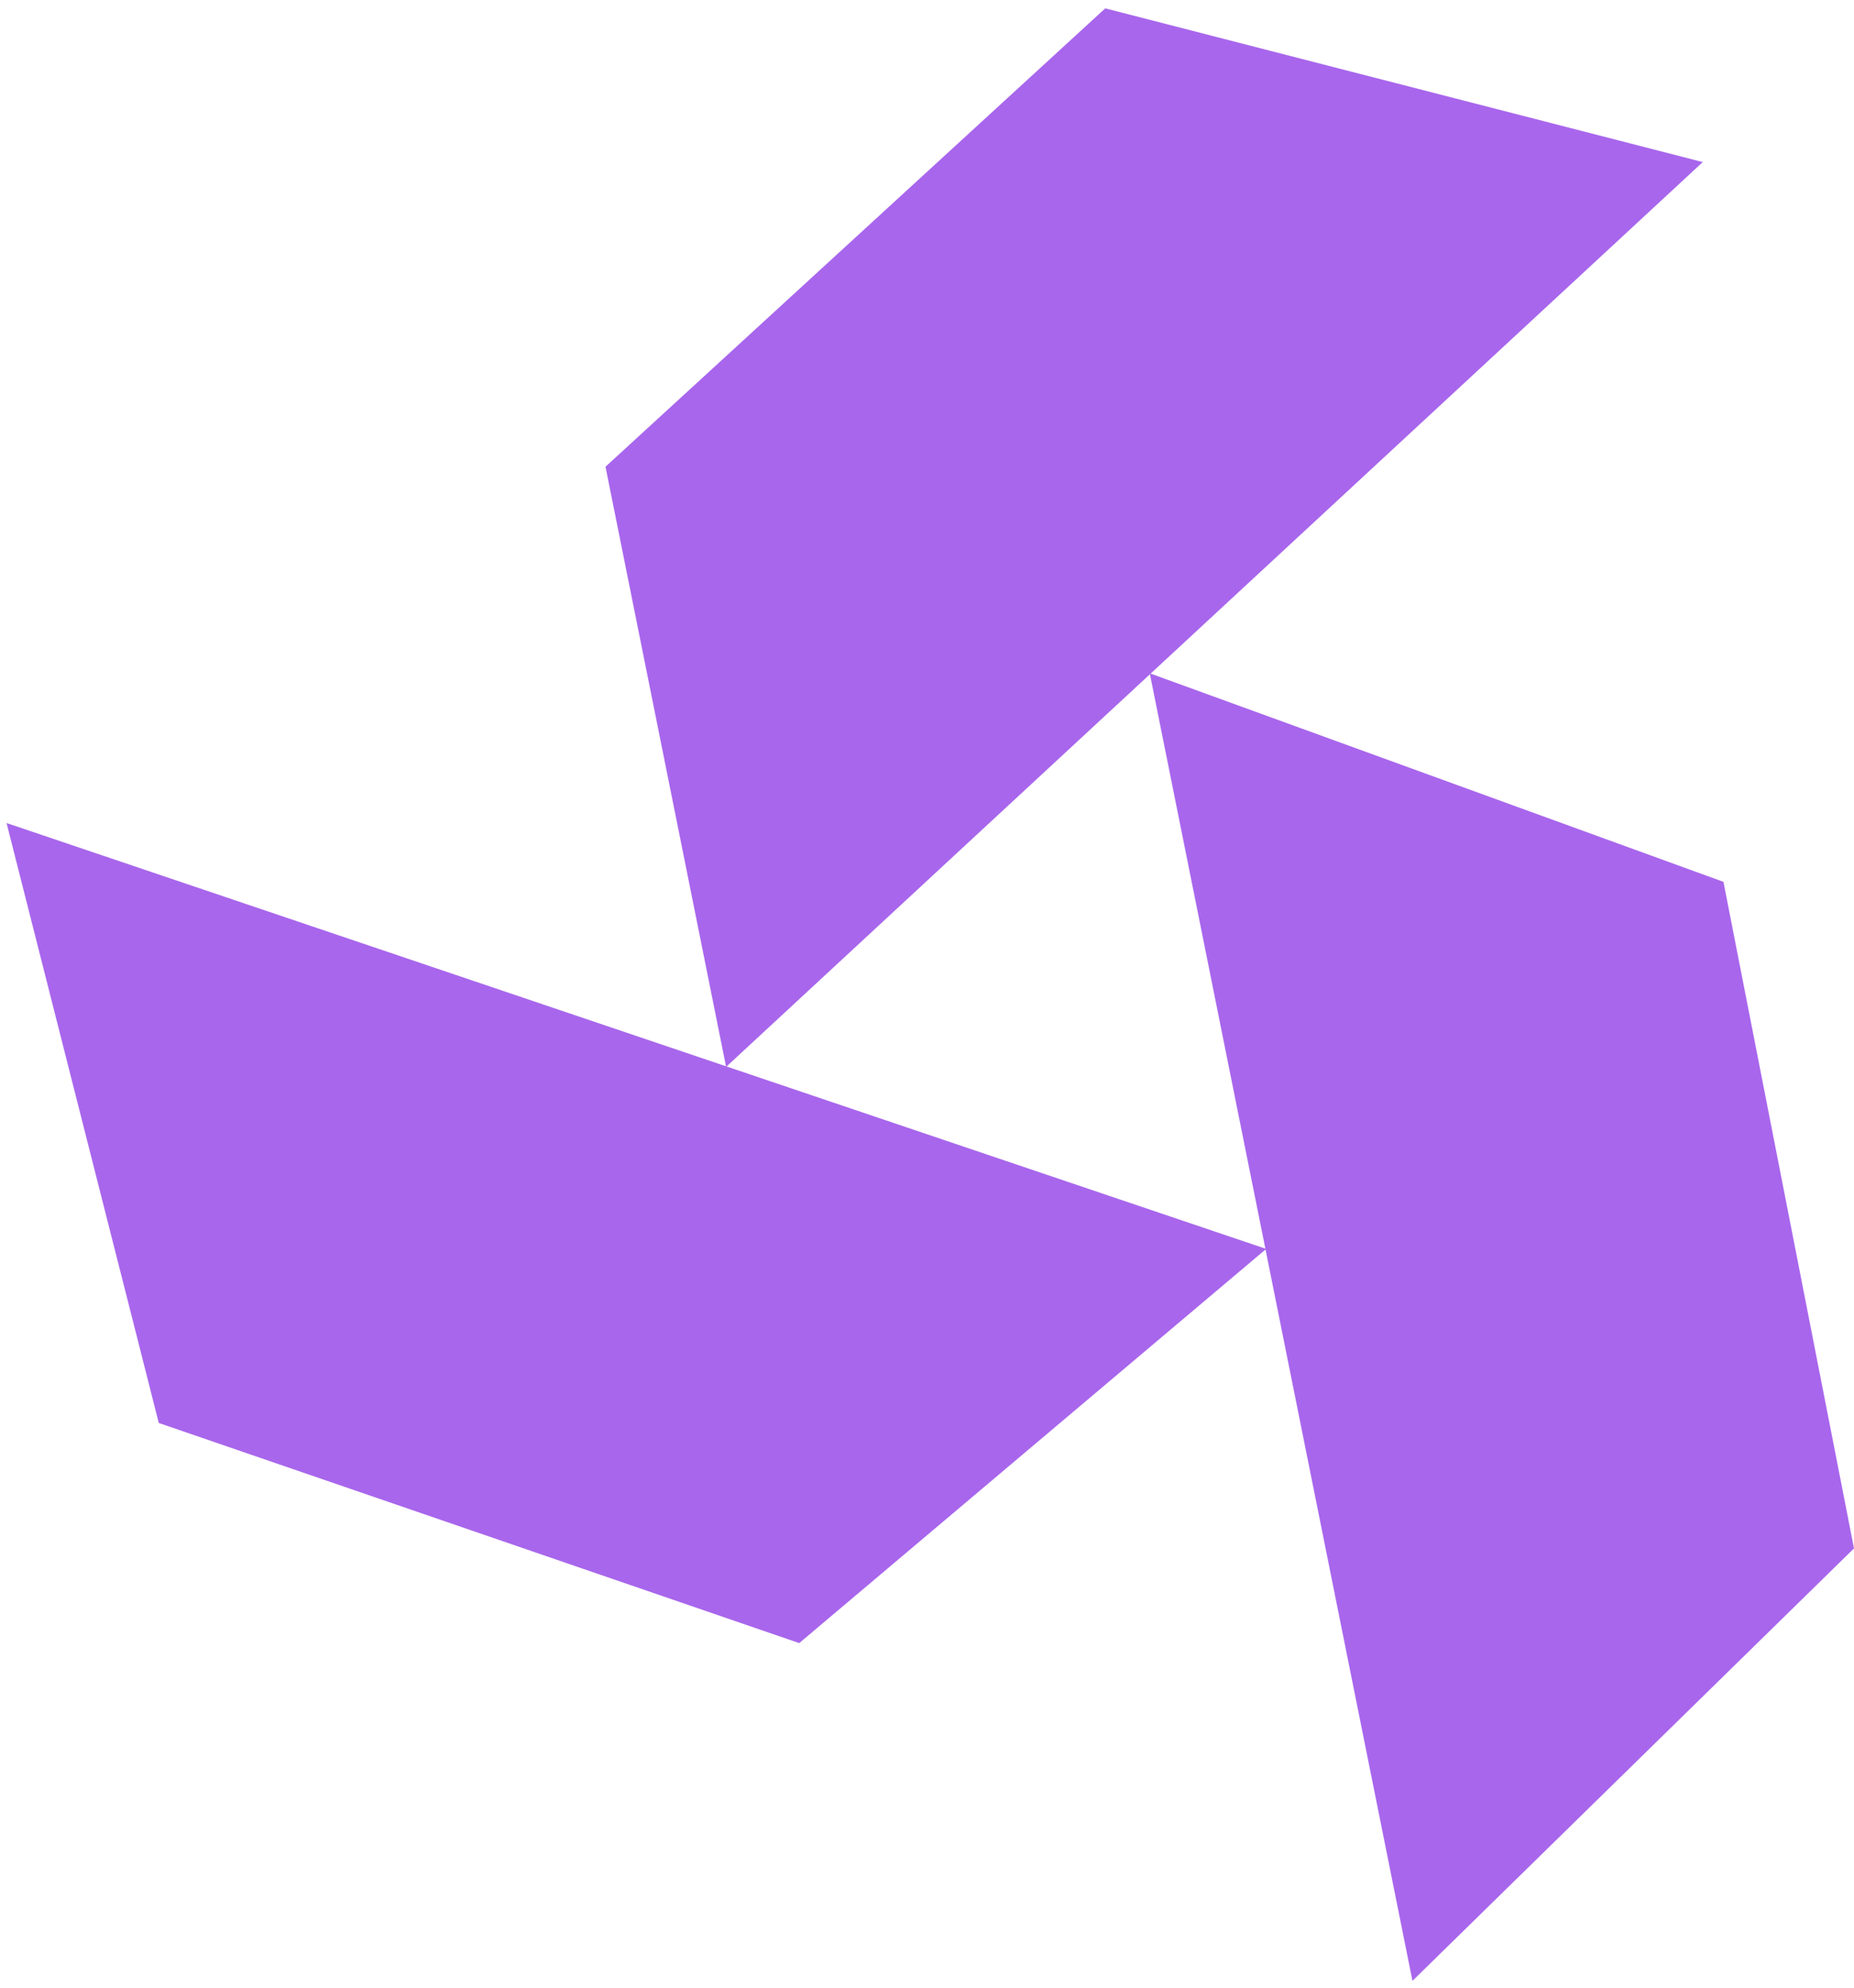
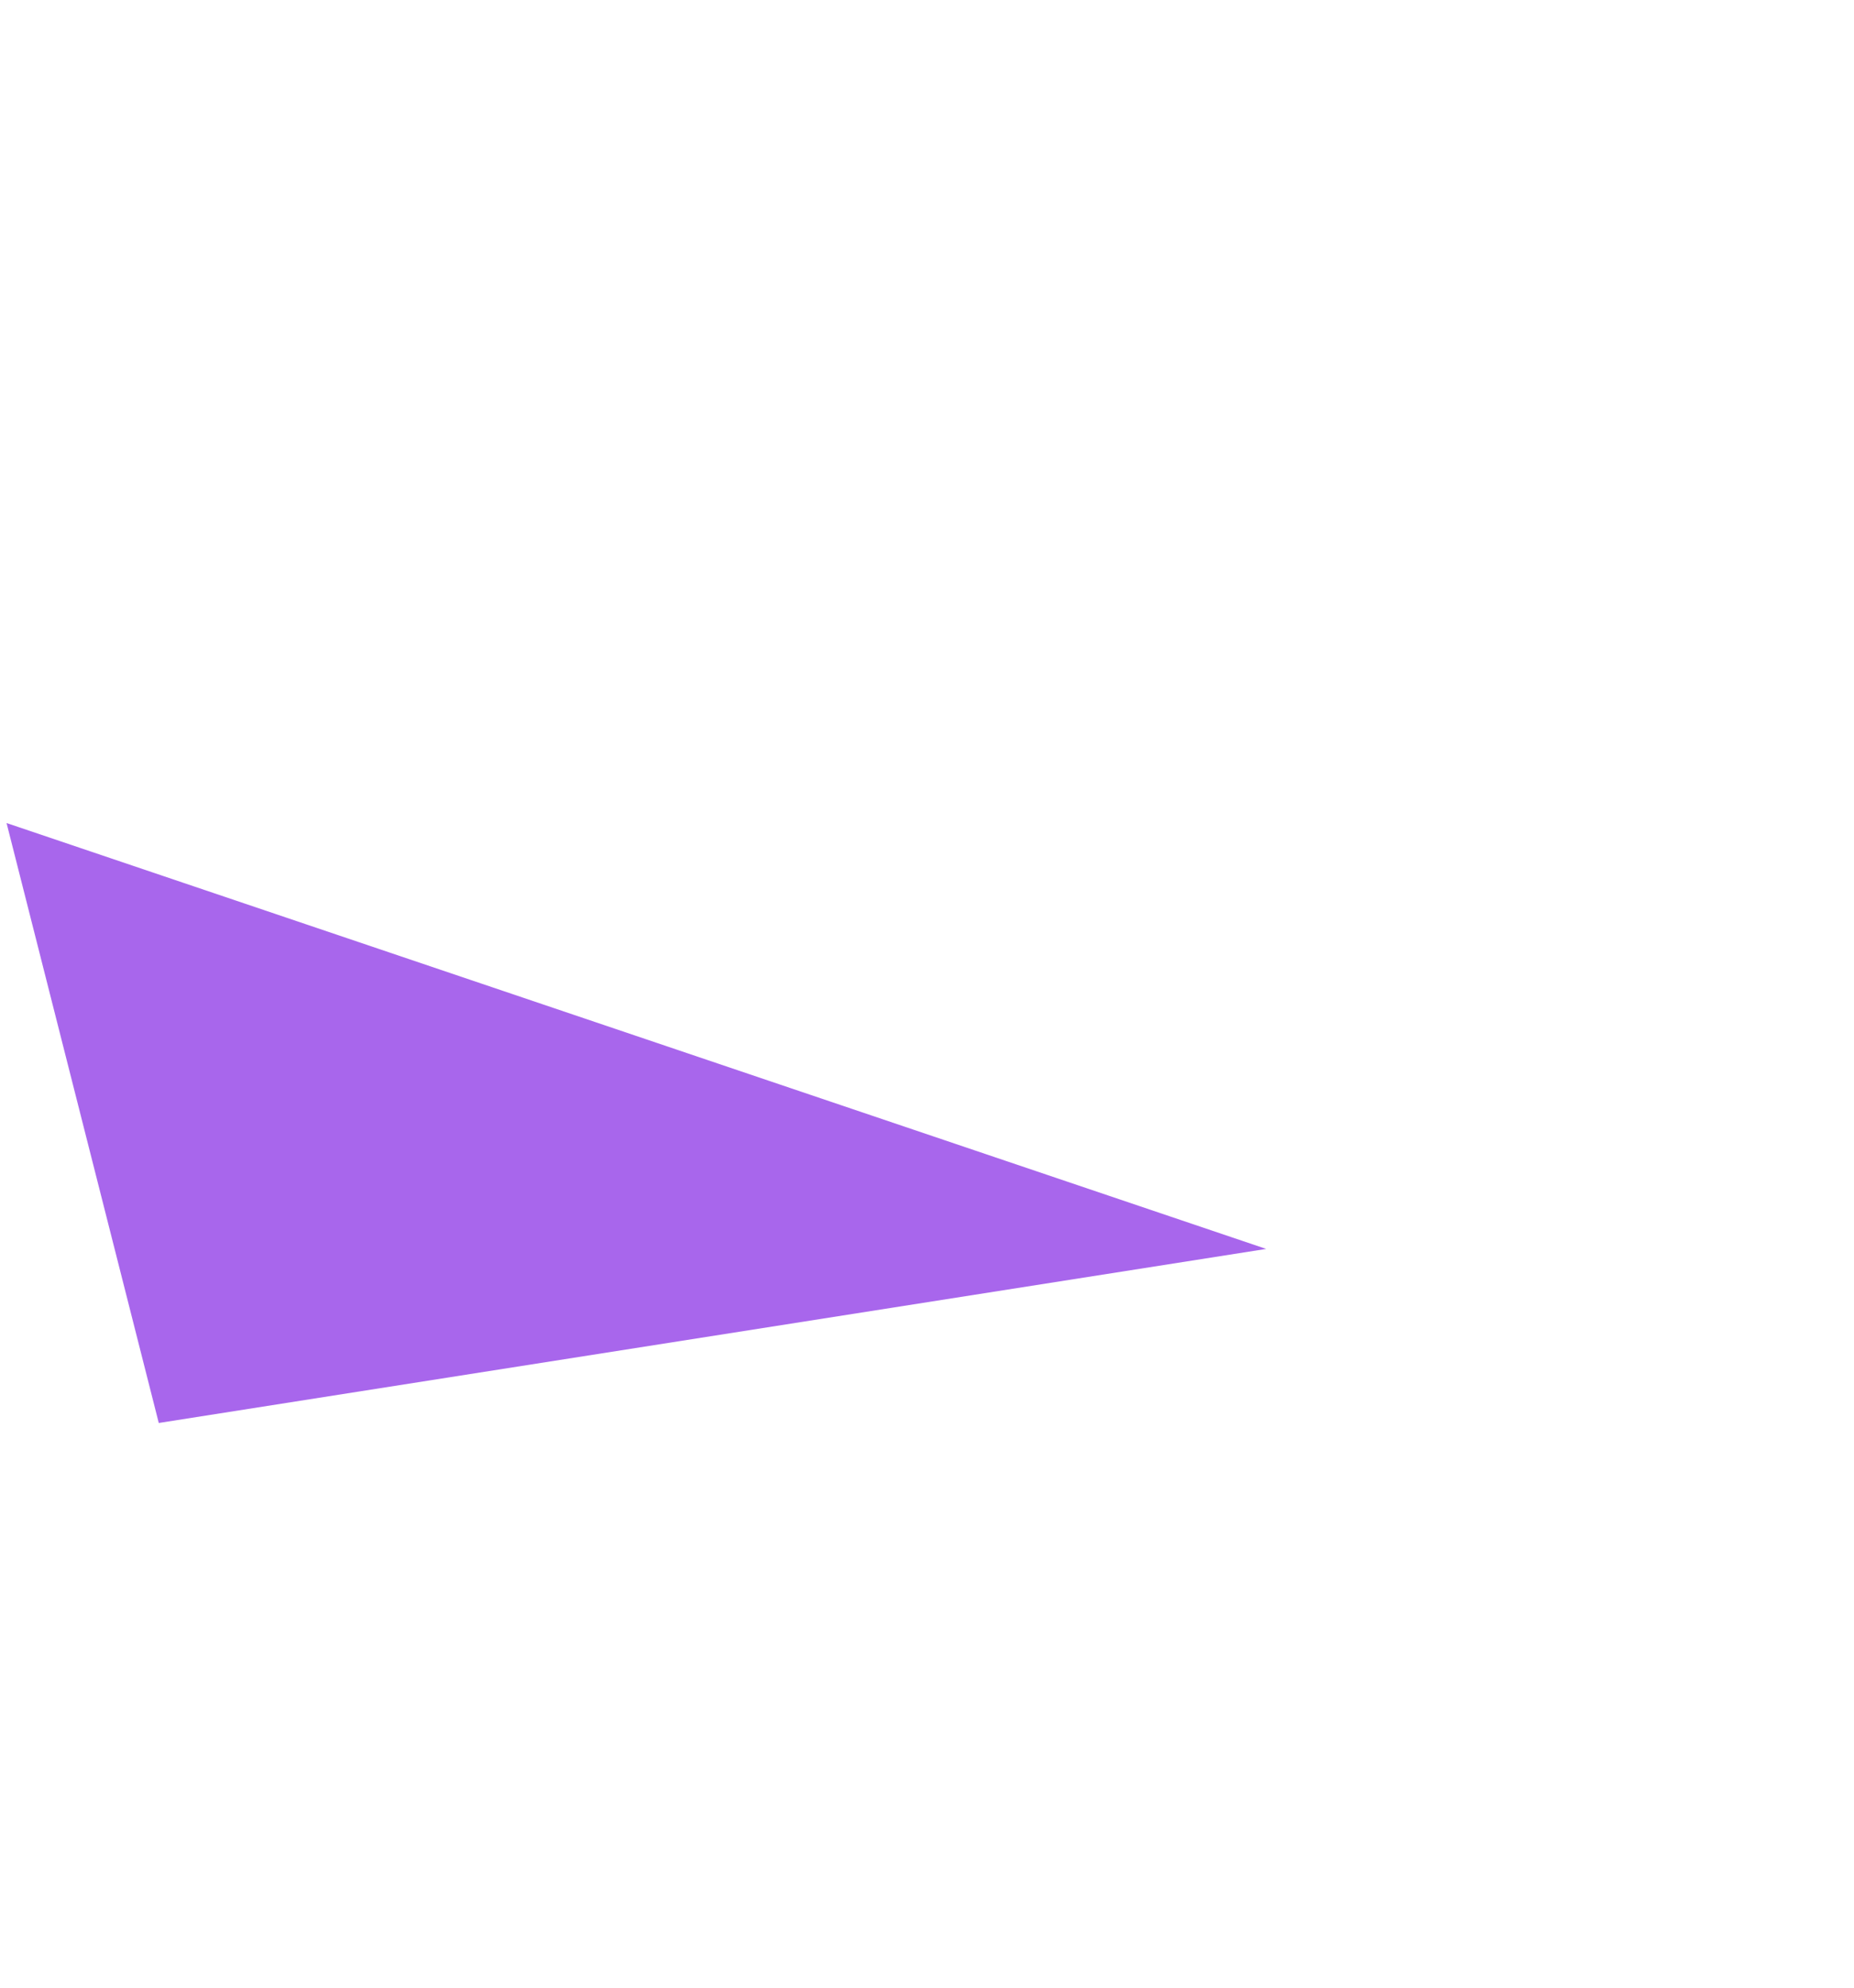
<svg xmlns="http://www.w3.org/2000/svg" width="207" height="222" viewBox="0 0 207 222" fill="none">
-   <path d="M0.732 91.903L17.727 158.895L89.234 183.474L141.371 139.459L0.732 91.903Z" fill="#A866EC" />
-   <path d="M190.115 18.098L123.401 0.933L67.603 52.117L81.07 119.132L190.115 18.098Z" fill="#A866EC" />
-   <path d="M157.702 221.19L207 172.899L192.424 98.471L128.372 75.183L157.702 221.19Z" fill="#A866EC" />
+   <path d="M0.732 91.903L17.727 158.895L141.371 139.459L0.732 91.903Z" fill="#A866EC" />
</svg>